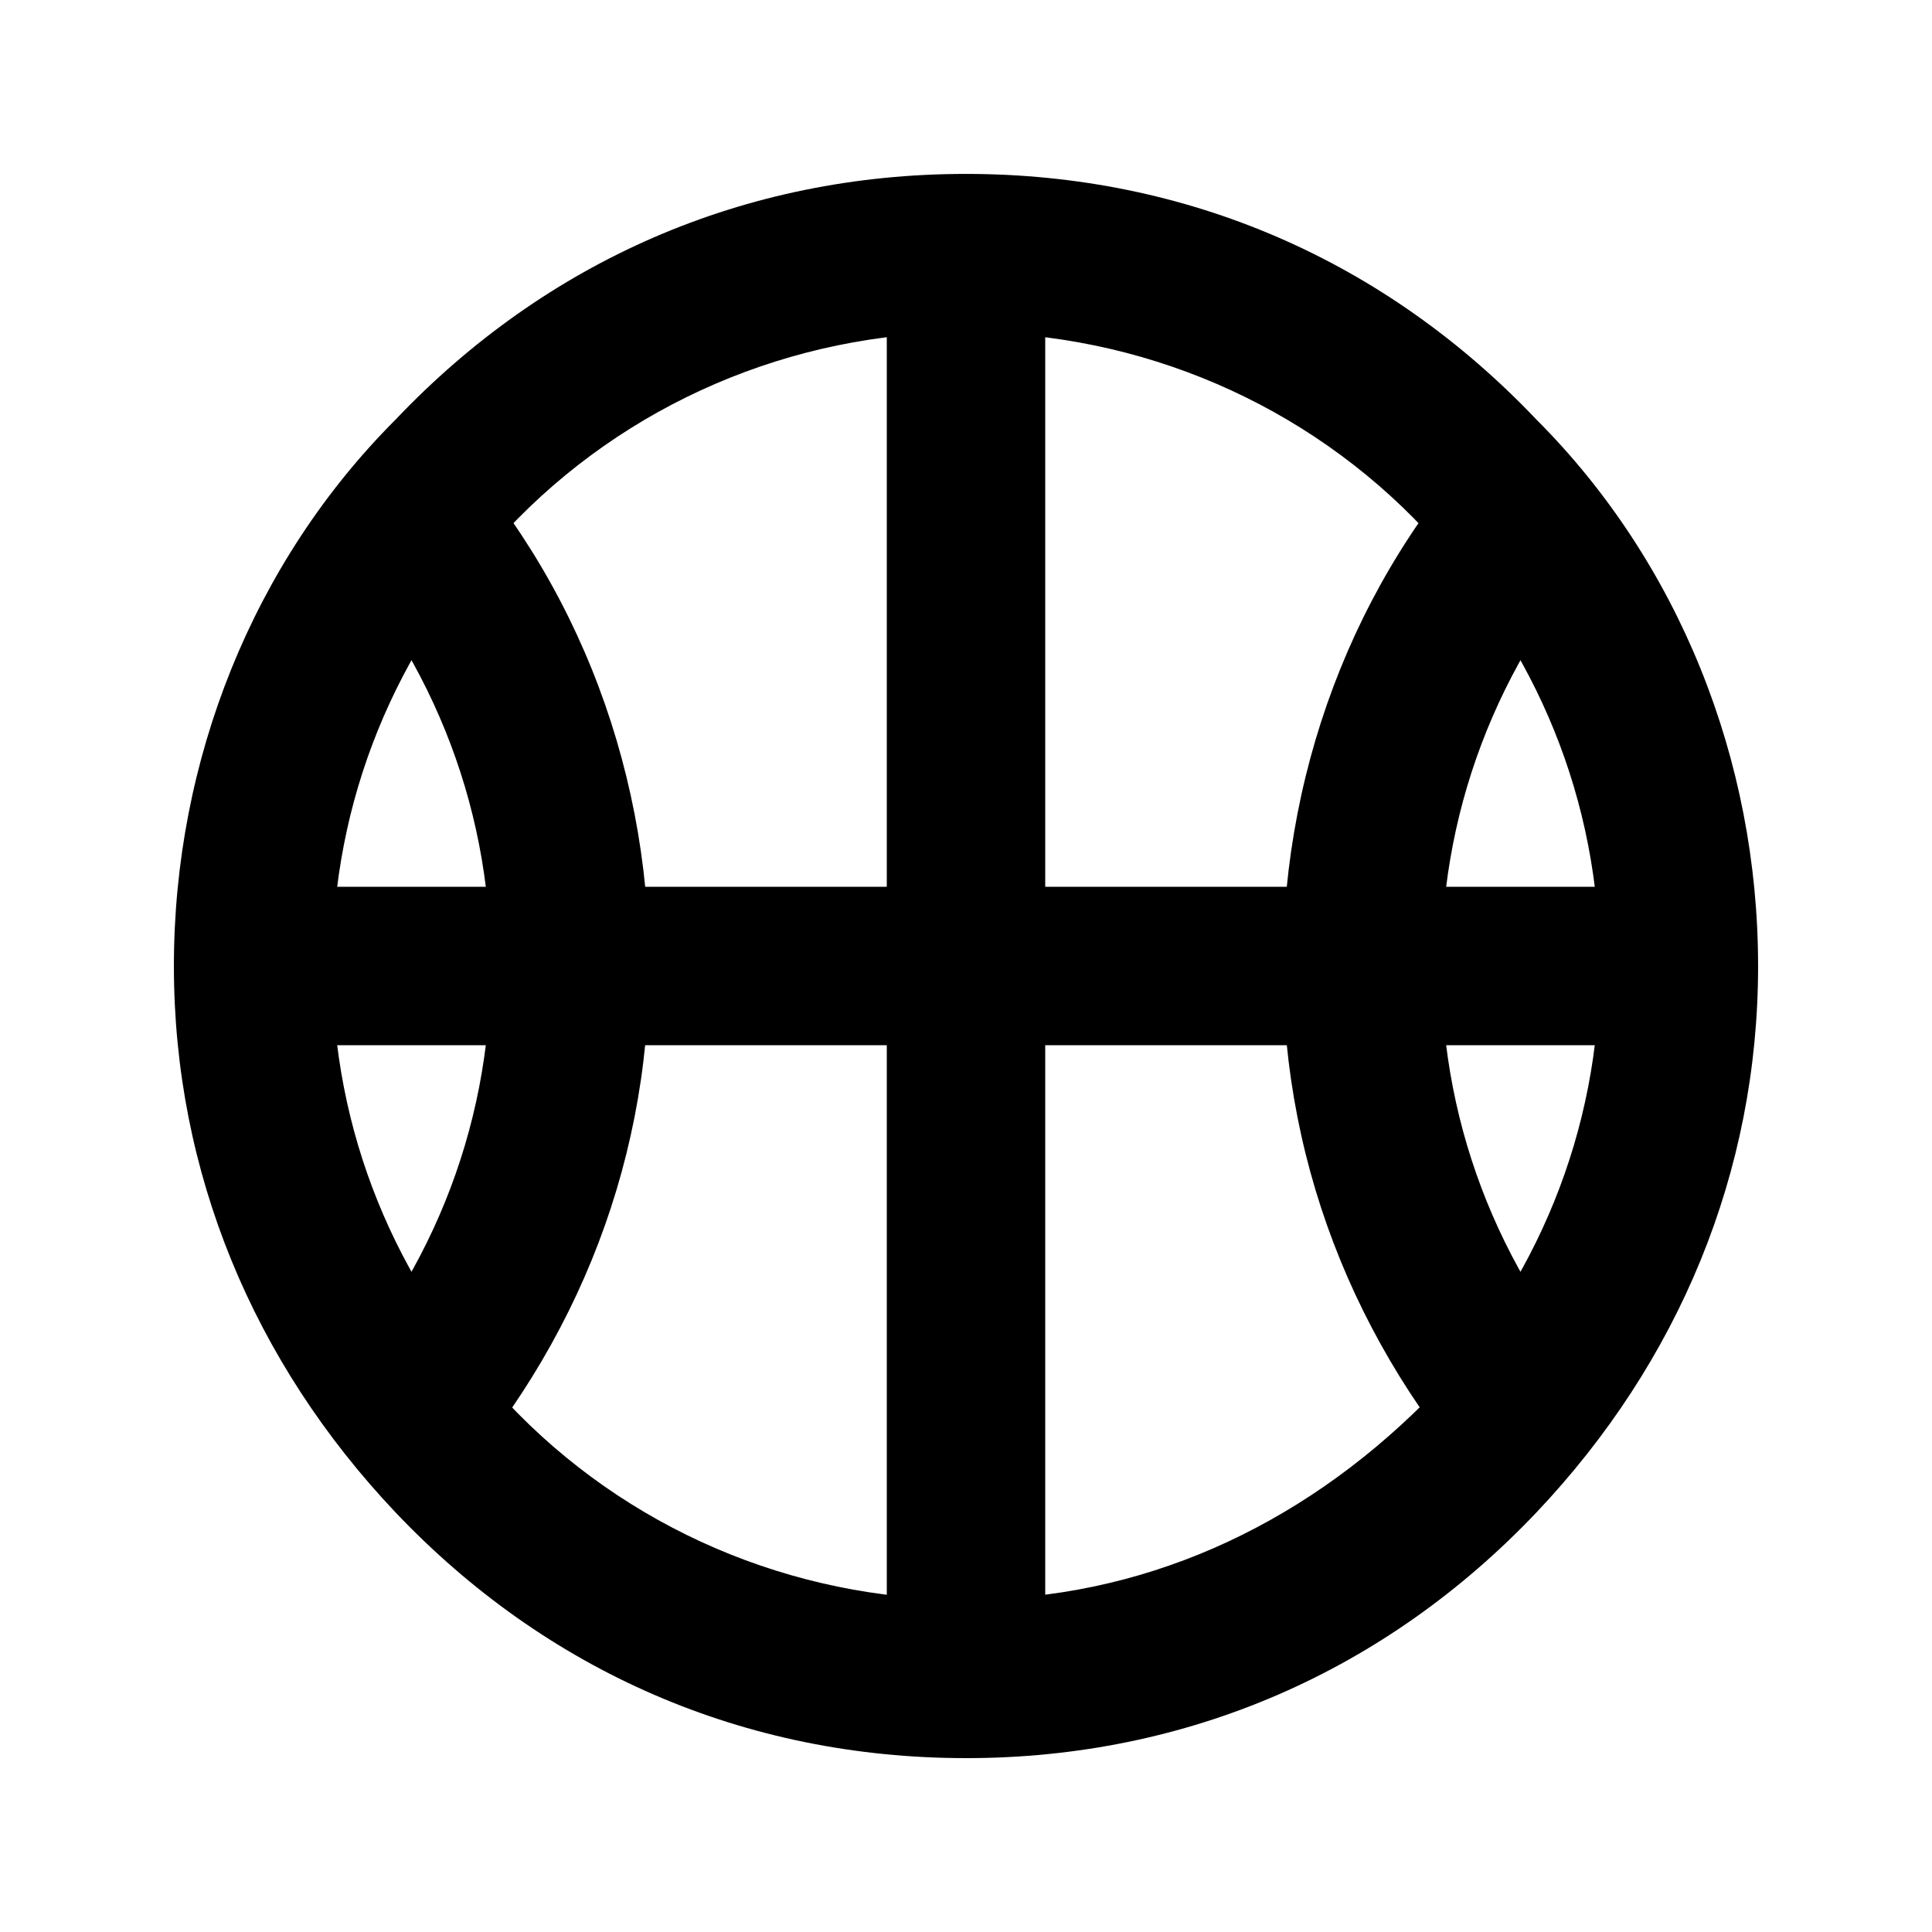
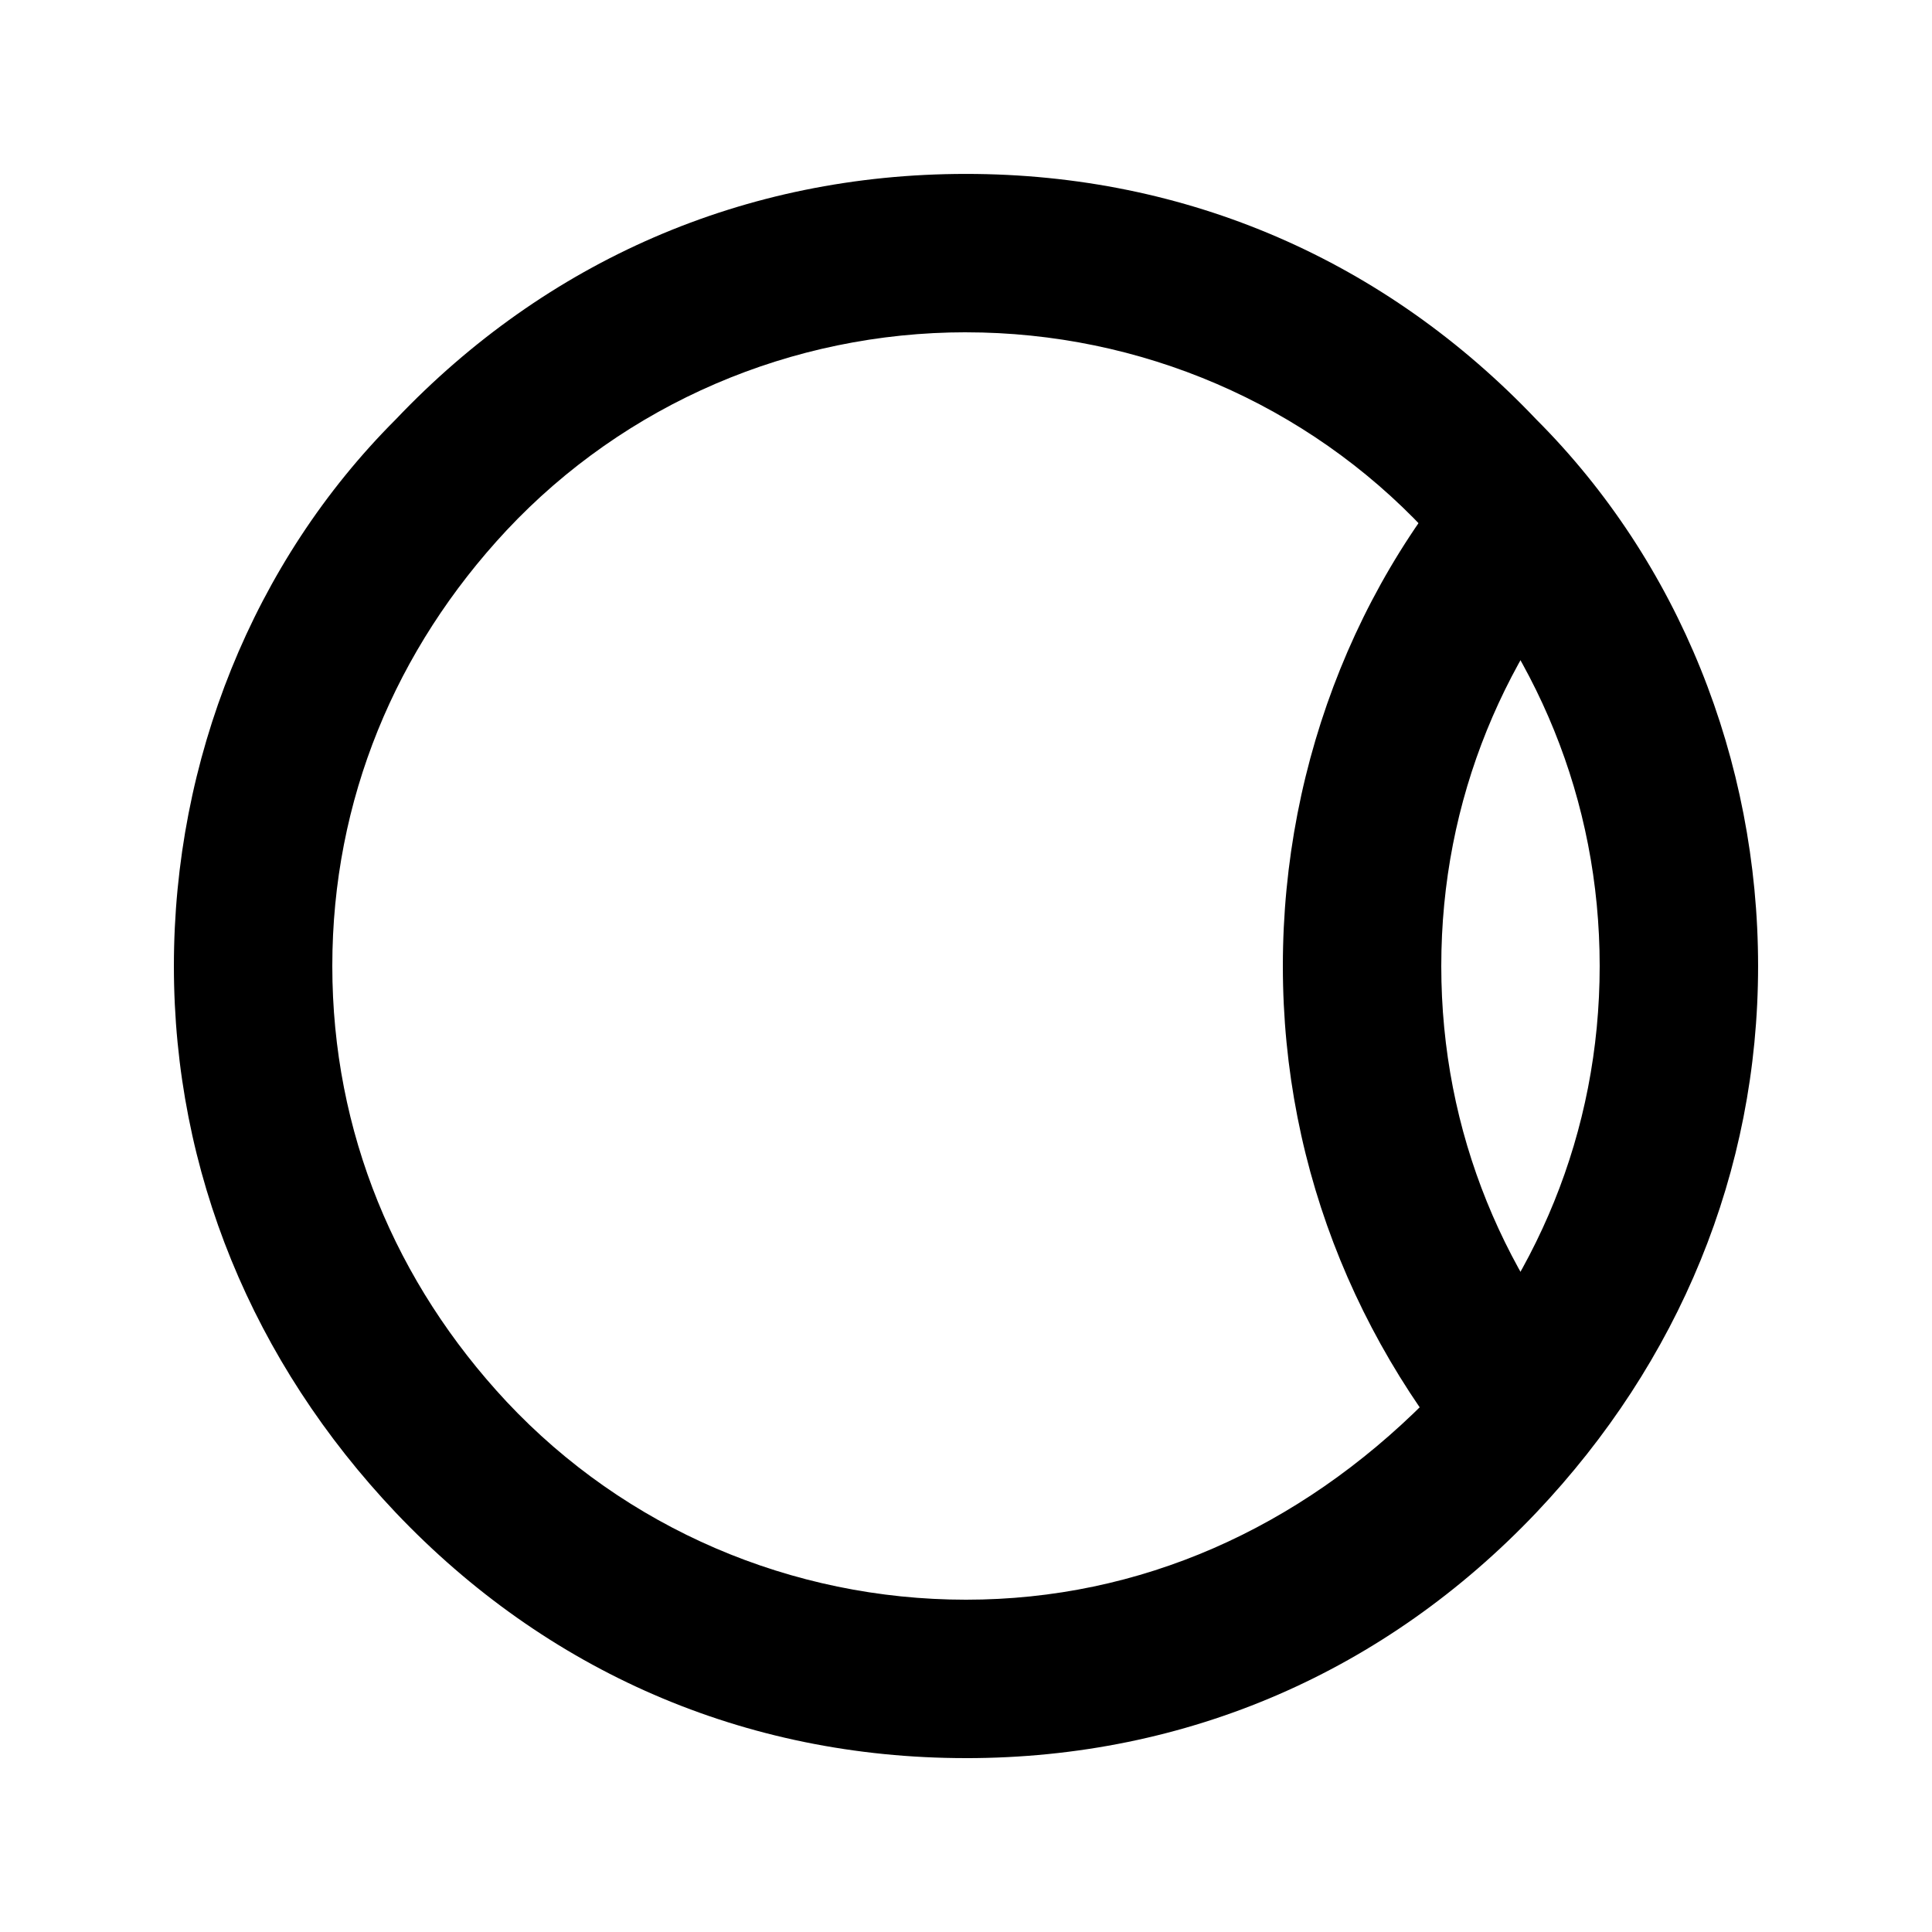
<svg xmlns="http://www.w3.org/2000/svg" fill="#000000" width="800px" height="800px" version="1.1" viewBox="144 144 512 512">
  <g>
    <path d="m400 609.92c-58.777 0-111.26-23.09-151.14-65.074-37.785-39.887-58.777-90.266-58.777-144.84s20.992-107.06 58.777-144.84c39.887-41.988 92.367-65.078 151.14-65.078s111.26 23.09 151.14 65.074c37.781 37.785 58.773 90.266 58.773 144.85 0 54.578-20.992 104.96-58.777 144.84-39.883 41.984-92.363 65.074-151.14 65.074zm0-377.86c-46.184 0-90.266 18.891-121.75 52.48-29.391 31.488-46.184 71.371-46.184 115.46 0 44.082 16.793 83.969 46.184 115.46 31.488 33.586 75.57 52.477 121.75 52.477s88.168-18.895 121.75-52.48c29.387-31.488 46.18-71.371 46.18-115.45s-16.793-83.969-46.184-115.46c-31.484-33.59-75.57-52.48-121.75-52.48z" />
    <path d="m542.75 544.84c-37.789-39.887-58.781-90.266-58.781-144.84s20.992-107.06 58.777-144.84l29.391 29.391c-29.387 31.484-46.184 71.367-46.184 115.45 0 44.082 16.793 83.969 46.184 115.46z" />
-     <path d="m257.25 544.84-29.391-29.391c29.391-31.488 46.184-71.371 46.184-115.45 0-44.086-16.793-83.969-46.184-115.46l29.391-29.391c37.785 37.785 58.777 90.266 58.777 144.85 0 54.578-20.992 104.96-58.777 144.84z" />
-     <path d="m211.07 379.01h377.86v41.984h-377.86z" />
-     <path d="m379.01 211.07h41.984v377.86h-41.984z" />
  </g>
</svg>